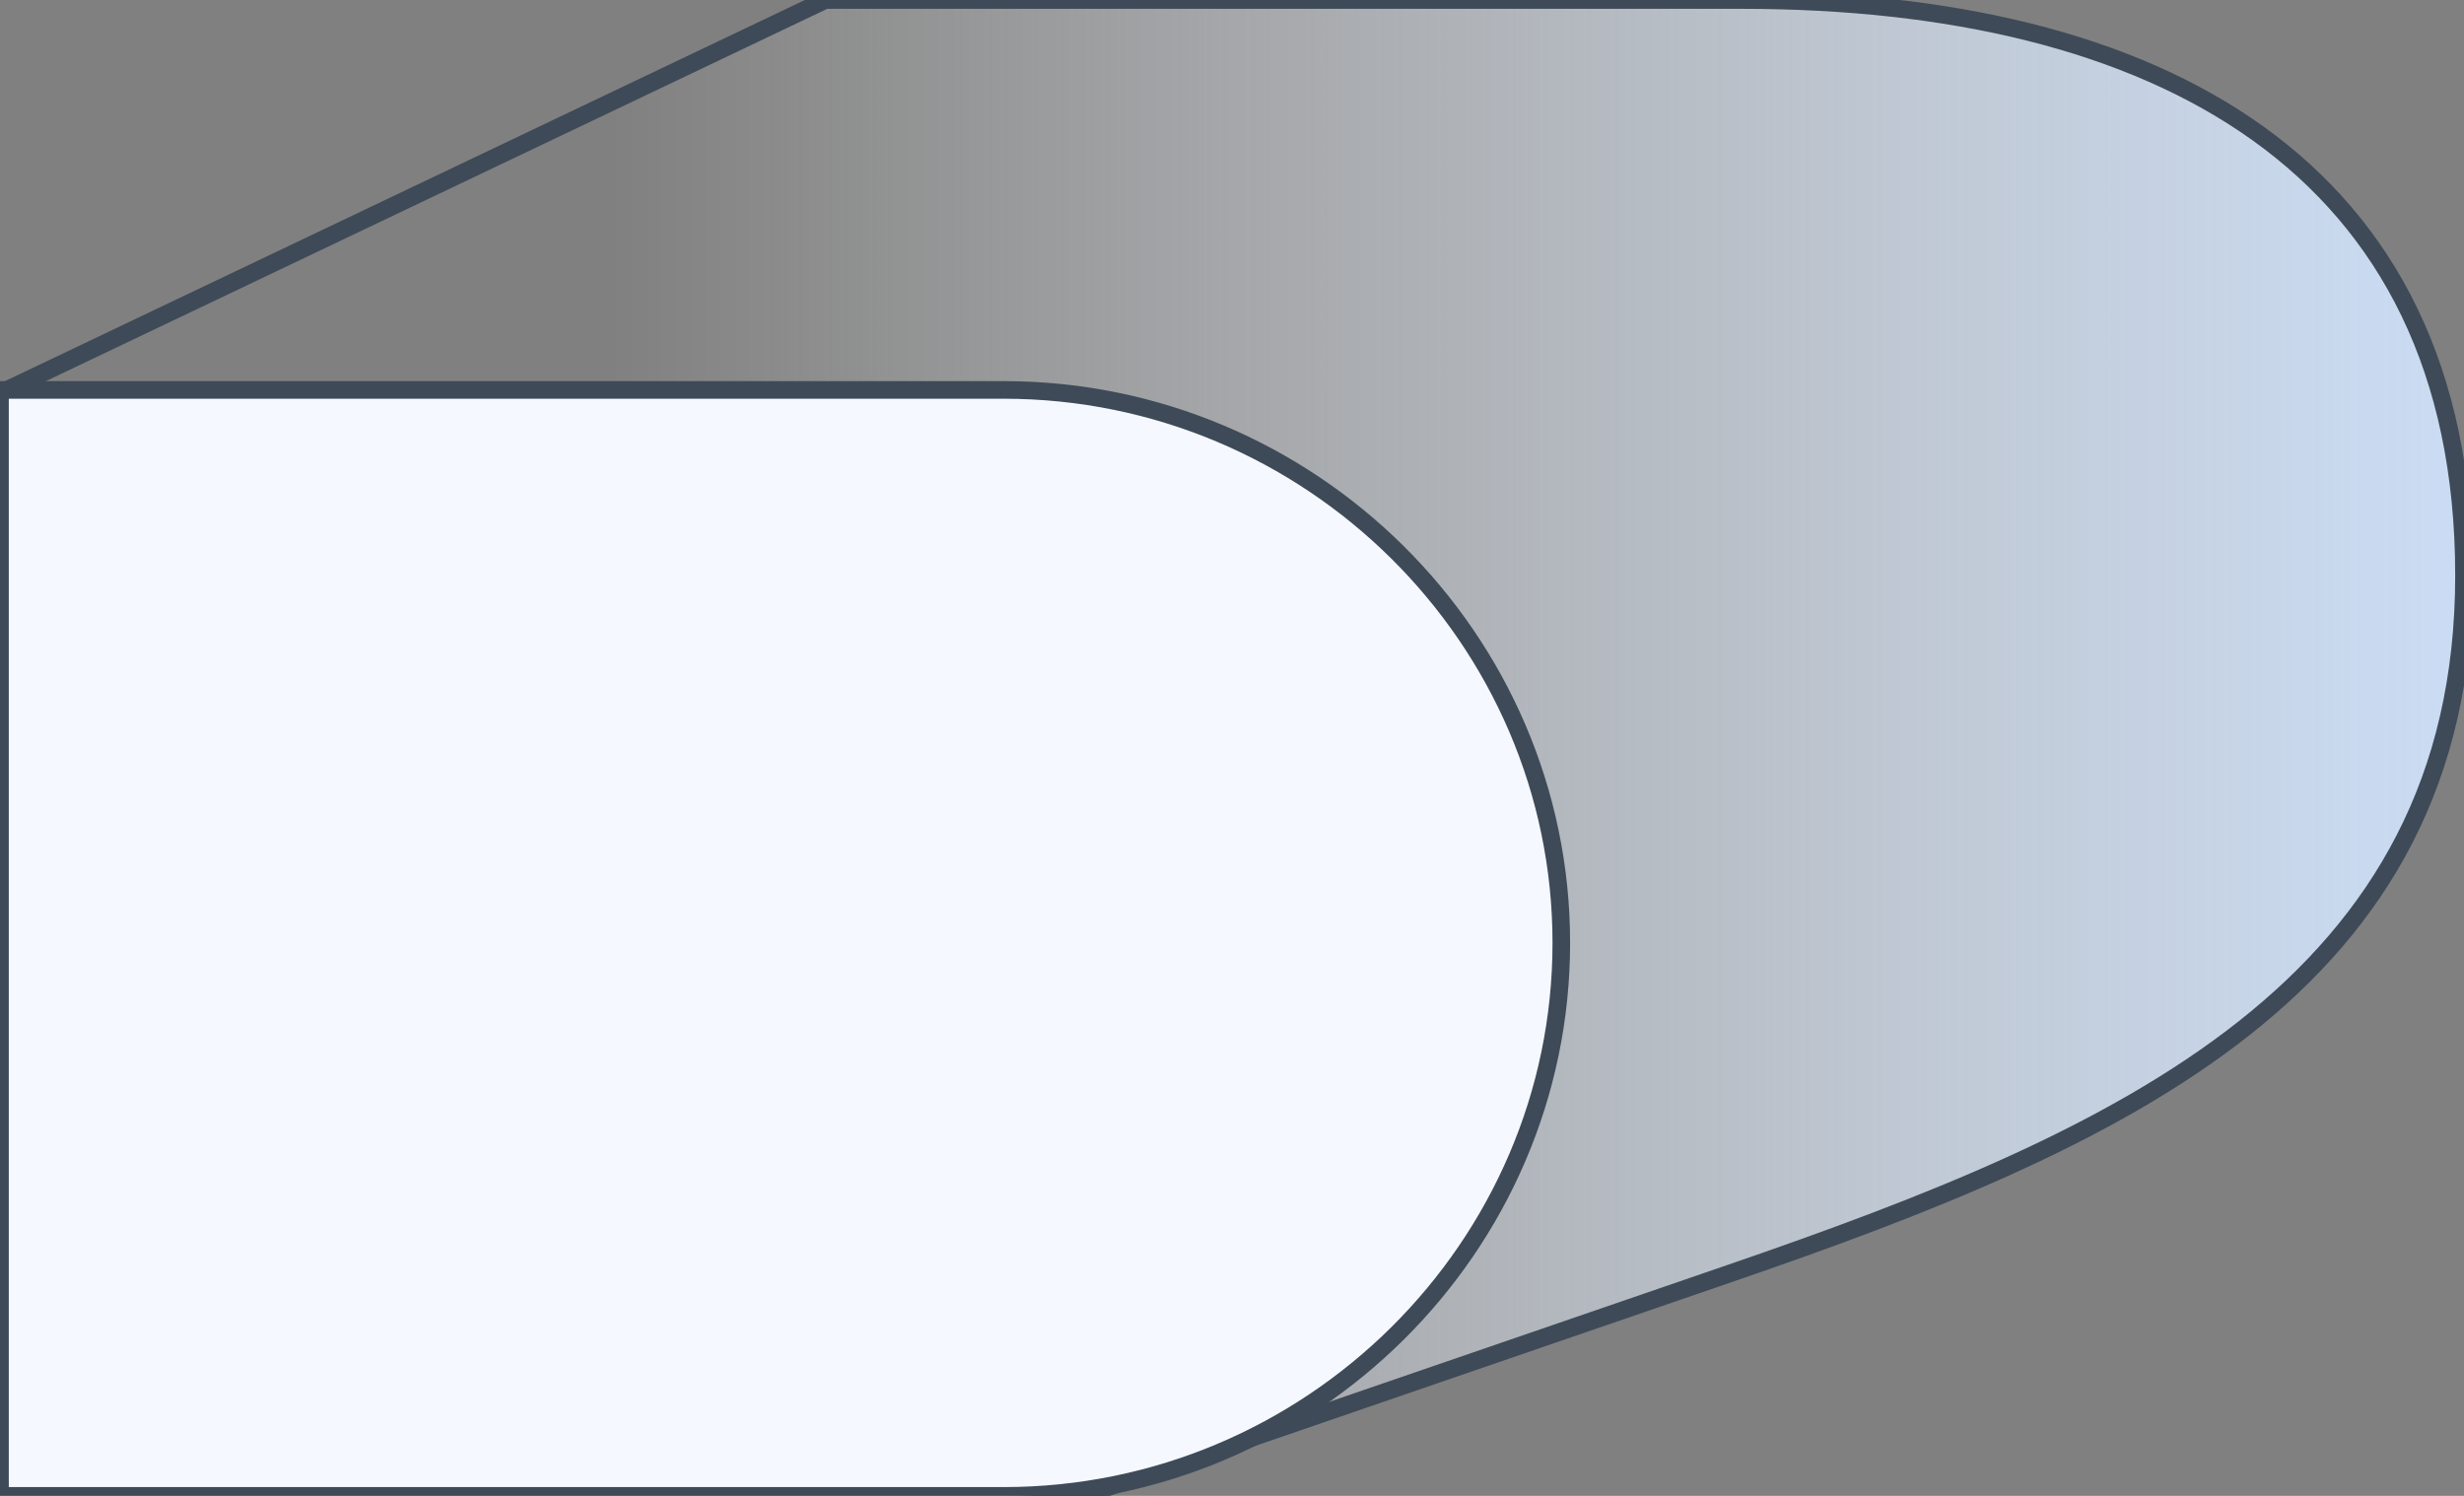
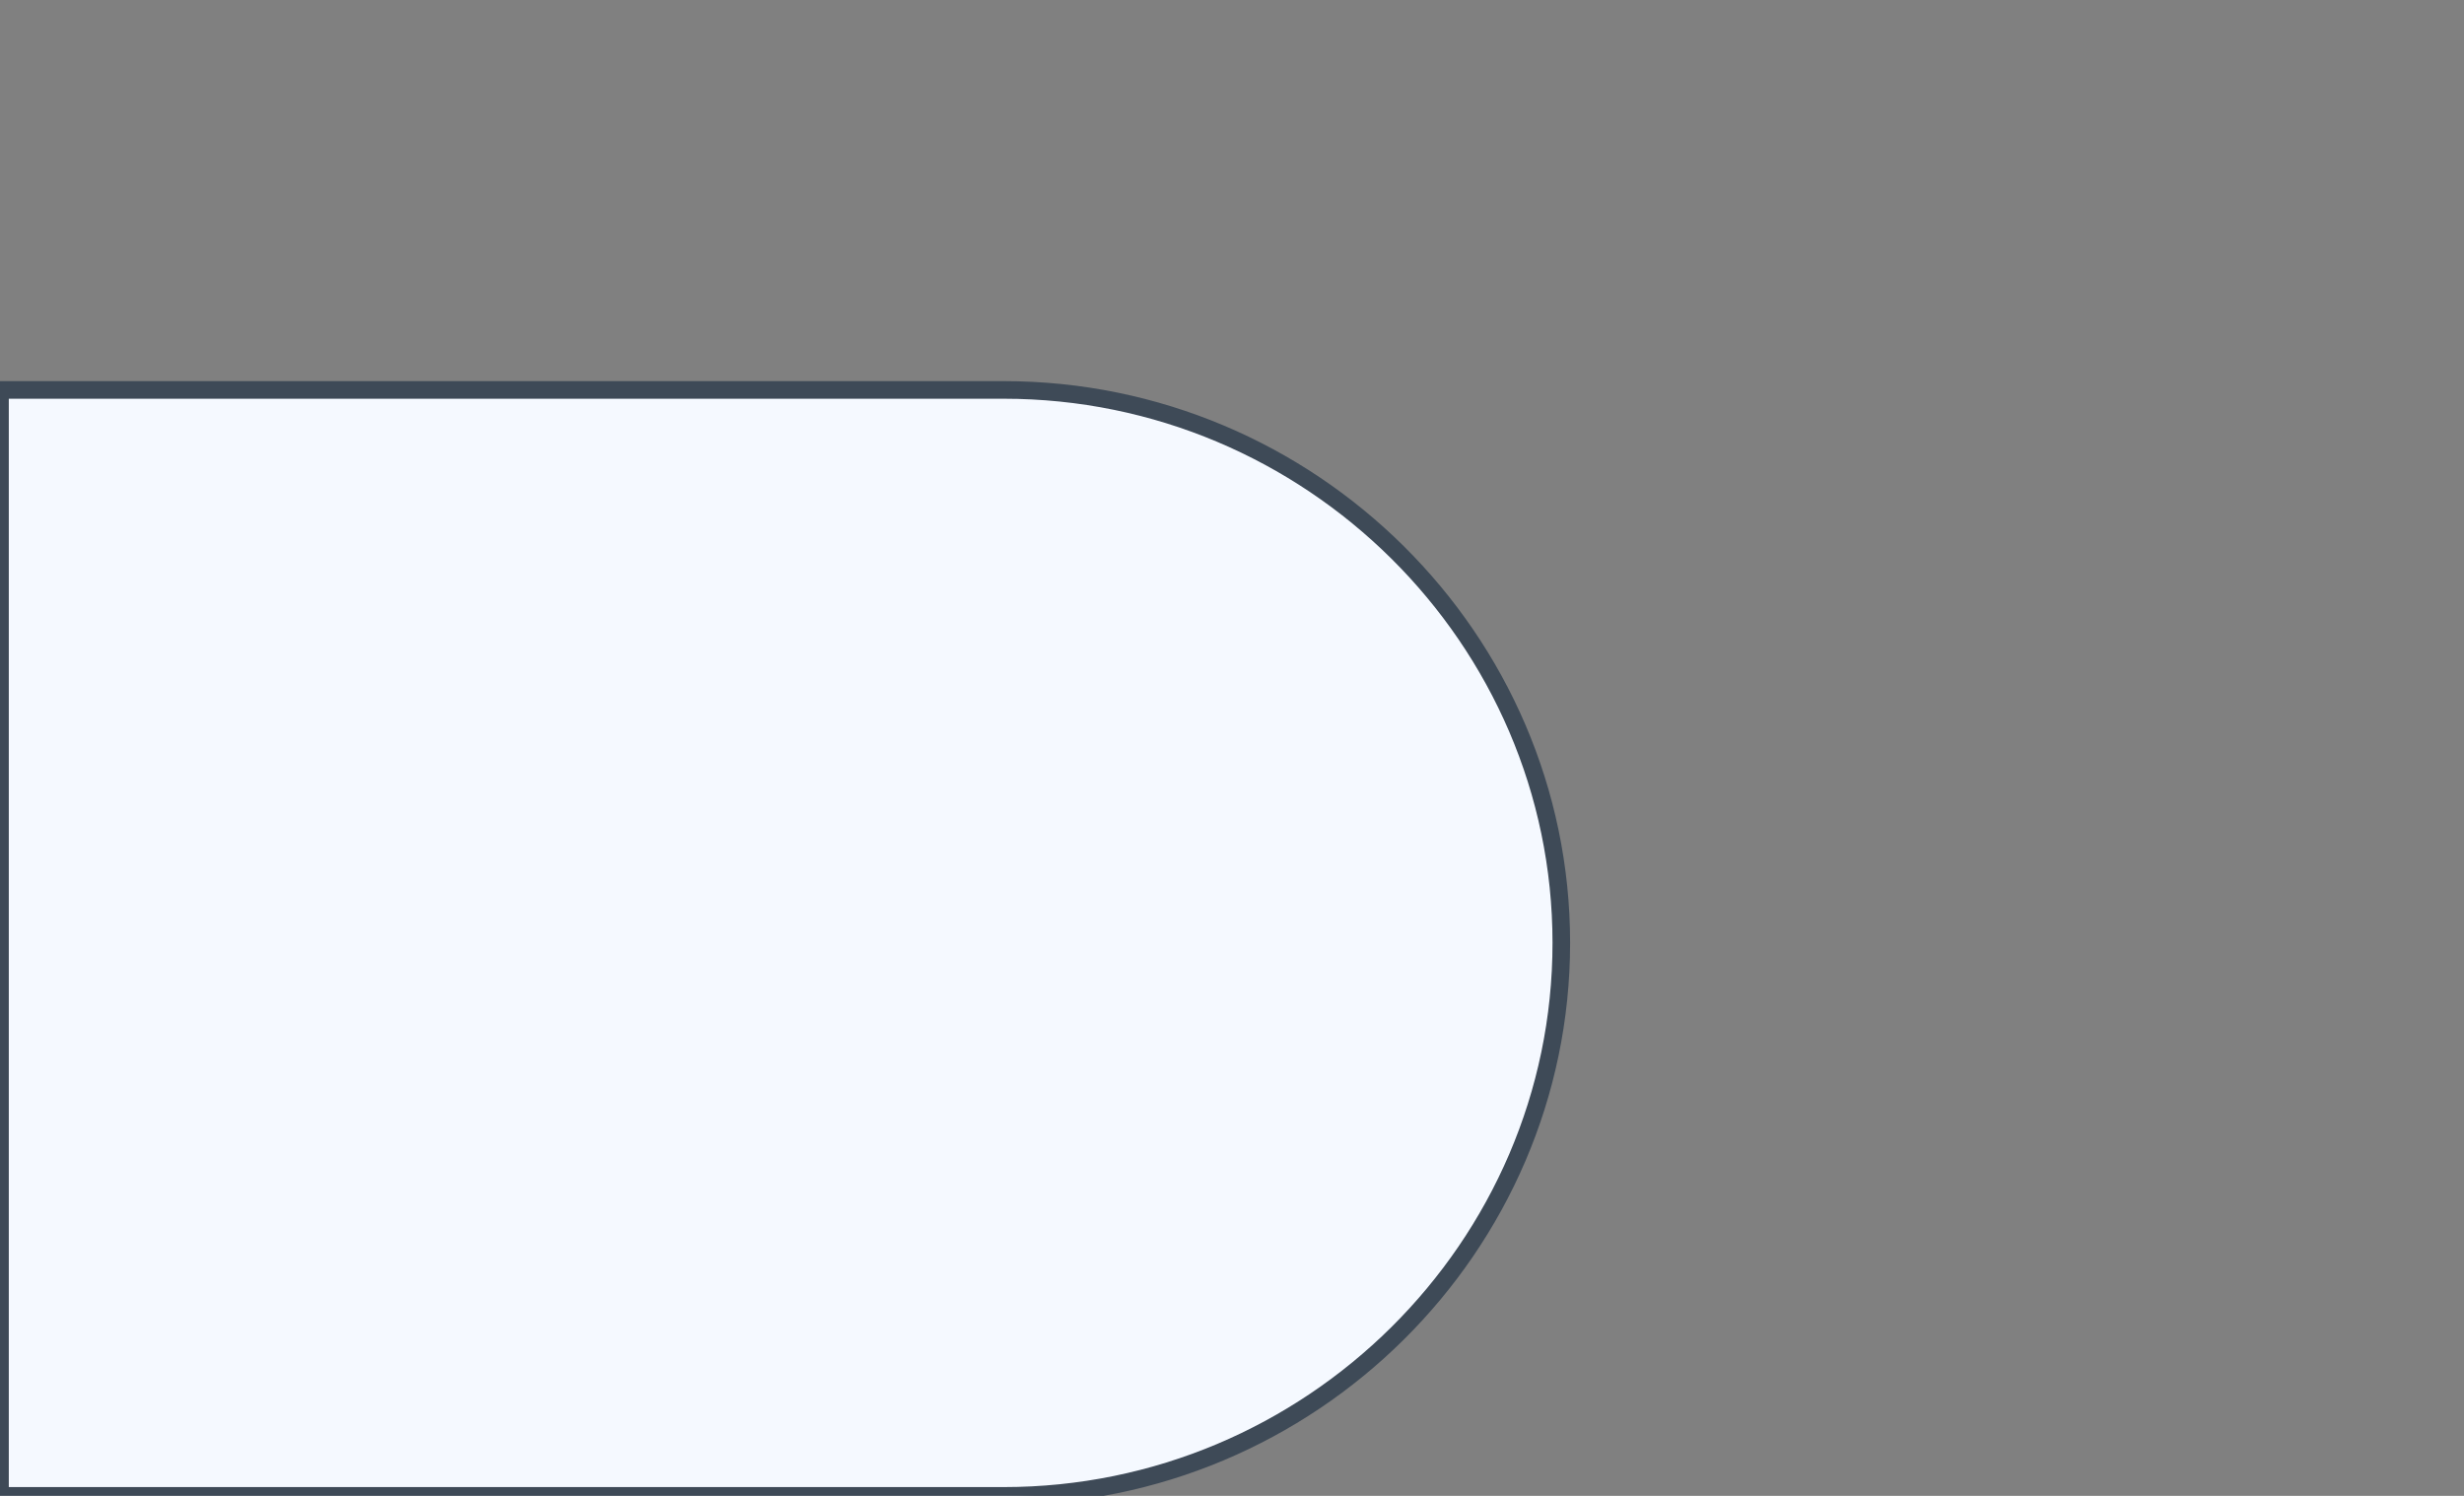
<svg xmlns="http://www.w3.org/2000/svg" version="1.1" id="Слой_1" x="0px" y="0px" width="140px" height="85px" viewBox="1 1 140 85" enable-background="new 1 1 140 85" xml:space="preserve">
  <rect x="1" y="1" width="140" height="85" fill="#808080" stroke="none" />
  <linearGradient id="SVGID_1_" gradientUnits="userSpaceOnUse" x1="388.599" y1="-326.398" x2="283.051" y2="-326.398" gradientTransform="matrix(1 0 0 -1 -247.6 -282.9)">
    <stop offset="0" style="stop-color:#CADCF4" />
    <stop offset="1" style="stop-color:#FFFFFF;stop-opacity:0" />
  </linearGradient>
-   <path fill="url(#SVGID_1_)" stroke="#3E4A57" stroke-miterlimit="22.926" d="M1,85.997h61.535L99.349,73.34  C121.617,65.683,141,57.07,141,33.695c0-23.373-17.514-32.694-41.076-32.694H47.89L1,23.346V85.997z" />
  <path fill="#F5F9FF" stroke="#3E4A57" stroke-miterlimit="22.926" d="M1,86.001h57.029c17.425,0,31.682-14.141,31.682-31.422  c0-17.283-14.257-31.422-31.682-31.422H1V86.001L1,86.001z" />
</svg>